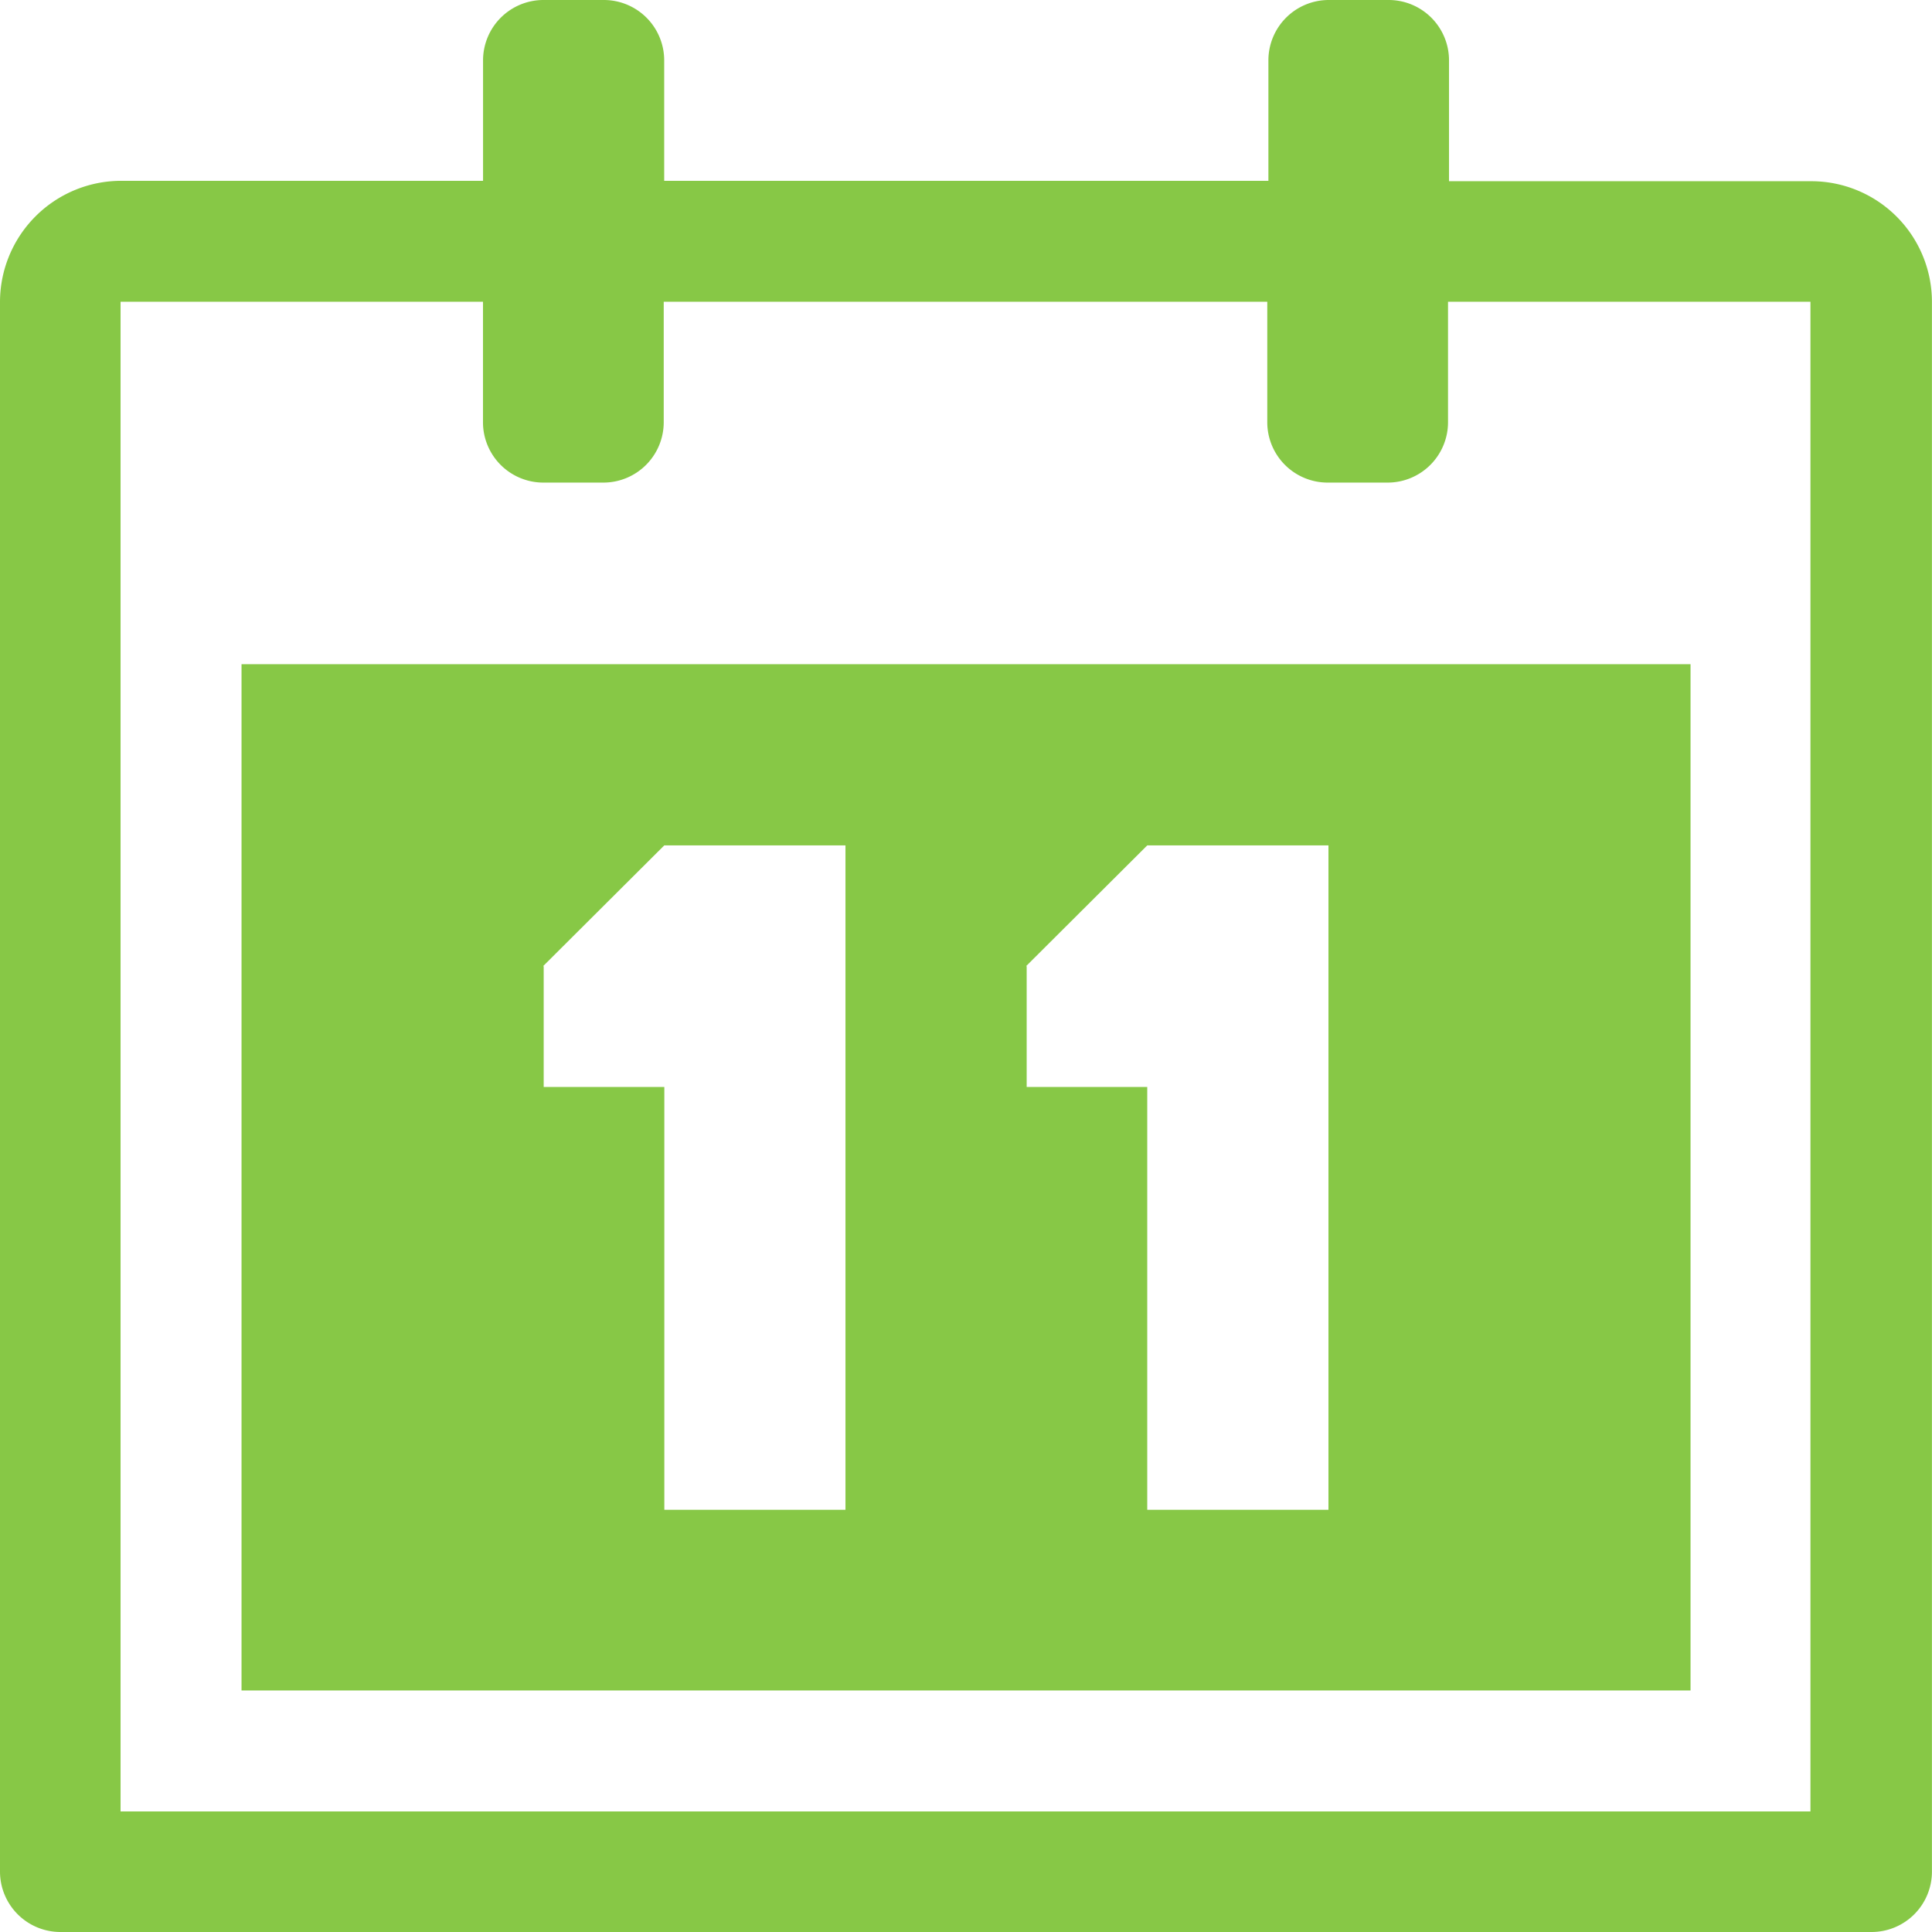
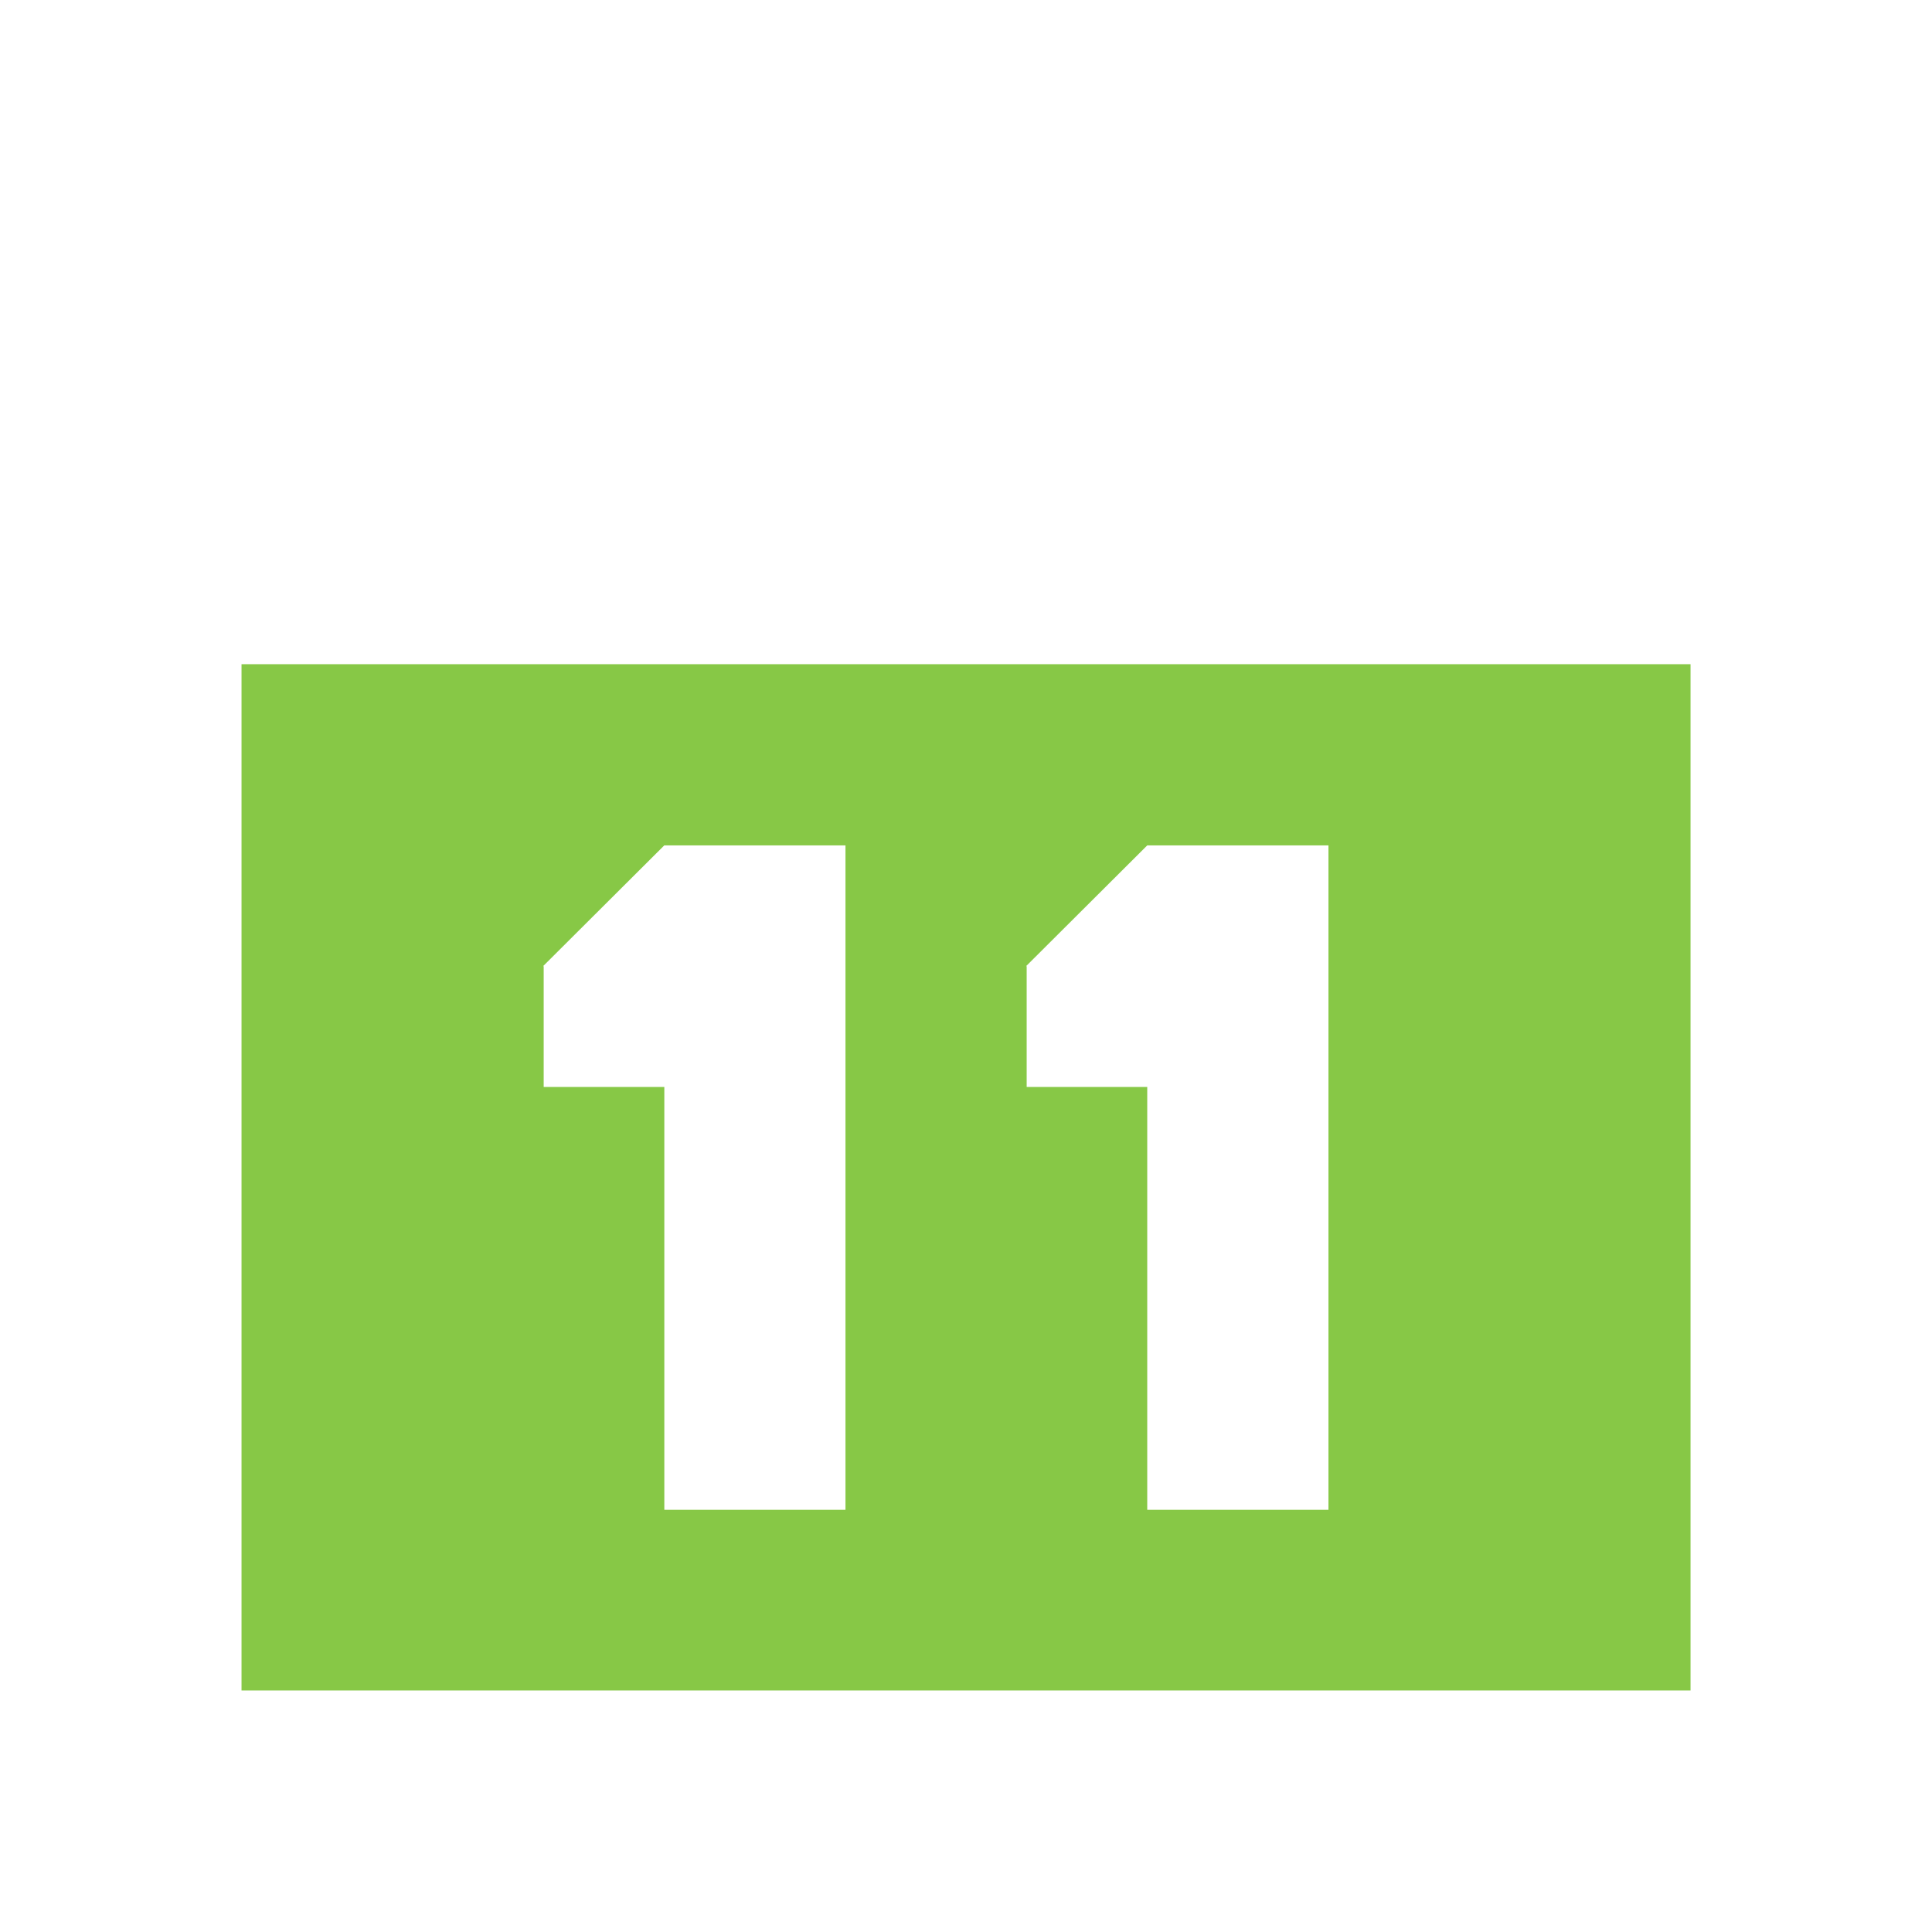
<svg xmlns="http://www.w3.org/2000/svg" id="calendar_1_" data-name="calendar (1)" width="29.245" height="29.245" viewBox="0 0 29.245 29.245">
  <path id="Pfad_6" data-name="Pfad 6" d="M267.431,228.849h2.743V218.8h-2.743l-1.831,1.825v1.825h1.831Z" transform="translate(-250.065 -206.002)" fill="none" />
  <path id="Pfad_7" data-name="Pfad 7" d="M142.431,228.849h2.743V218.8h-2.743l-1.831,1.825v1.825h1.831Z" transform="translate(-132.376 -206.002)" fill="none" />
-   <path id="Pfad_8" data-name="Pfad 8" d="M51.309,79.931a.914.914,0,0,1-.912.912h-.912a.914.914,0,0,1-.912-.912V78.1H39.43v1.825a.914.914,0,0,1-.912.912H37.6a.914.914,0,0,1-.912-.912V78.1H31.2v22.846H56.789V78.1H51.309Zm3.656,19.191H33.031V83.586H54.965Z" transform="translate(-29.375 -73.532)" fill="none" />
+   <path id="Pfad_8" data-name="Pfad 8" d="M51.309,79.931a.914.914,0,0,1-.912.912h-.912a.914.914,0,0,1-.912-.912V78.1H39.43v1.825a.914.914,0,0,1-.912.912H37.6V78.1H31.2v22.846H56.789V78.1H51.309Zm3.656,19.191H33.031V83.586H54.965Z" transform="translate(-29.375 -73.532)" fill="none" />
  <path id="Pfad_9" data-name="Pfad 9" d="M62.5,187.435H84.434V171.9H62.5Zm11.879-10.967,1.831-1.825h2.743V184.7H76.21v-6.4H74.385v-1.825Zm-7.311,0,1.831-1.825h2.743V184.7H68.9v-6.4H67.074v-1.825Z" transform="translate(-58.844 -161.846)" fill="#87c846" />
-   <path id="Pfad_10" data-name="Pfad 10" d="M27.42,2.743H21.934V.912A.914.914,0,0,0,21.021,0h-.912A.914.914,0,0,0,19.2.912V2.737H10.054V.912A.914.914,0,0,0,9.142,0H8.23a.915.915,0,0,0-.918.912V2.737H1.825A1.836,1.836,0,0,0,0,4.568V28.327a.915.915,0,0,0,.912.918h27.42a.914.914,0,0,0,.912-.912V4.568A1.827,1.827,0,0,0,27.42,2.743Zm0,24.677H1.825V4.568H7.311V6.393a.914.914,0,0,0,.912.912h.912a.914.914,0,0,0,.912-.912V4.568h9.136V6.393a.914.914,0,0,0,.912.912h.912a.914.914,0,0,0,.912-.912V4.568h5.486V27.42Z" fill="#87c846" />
</svg>